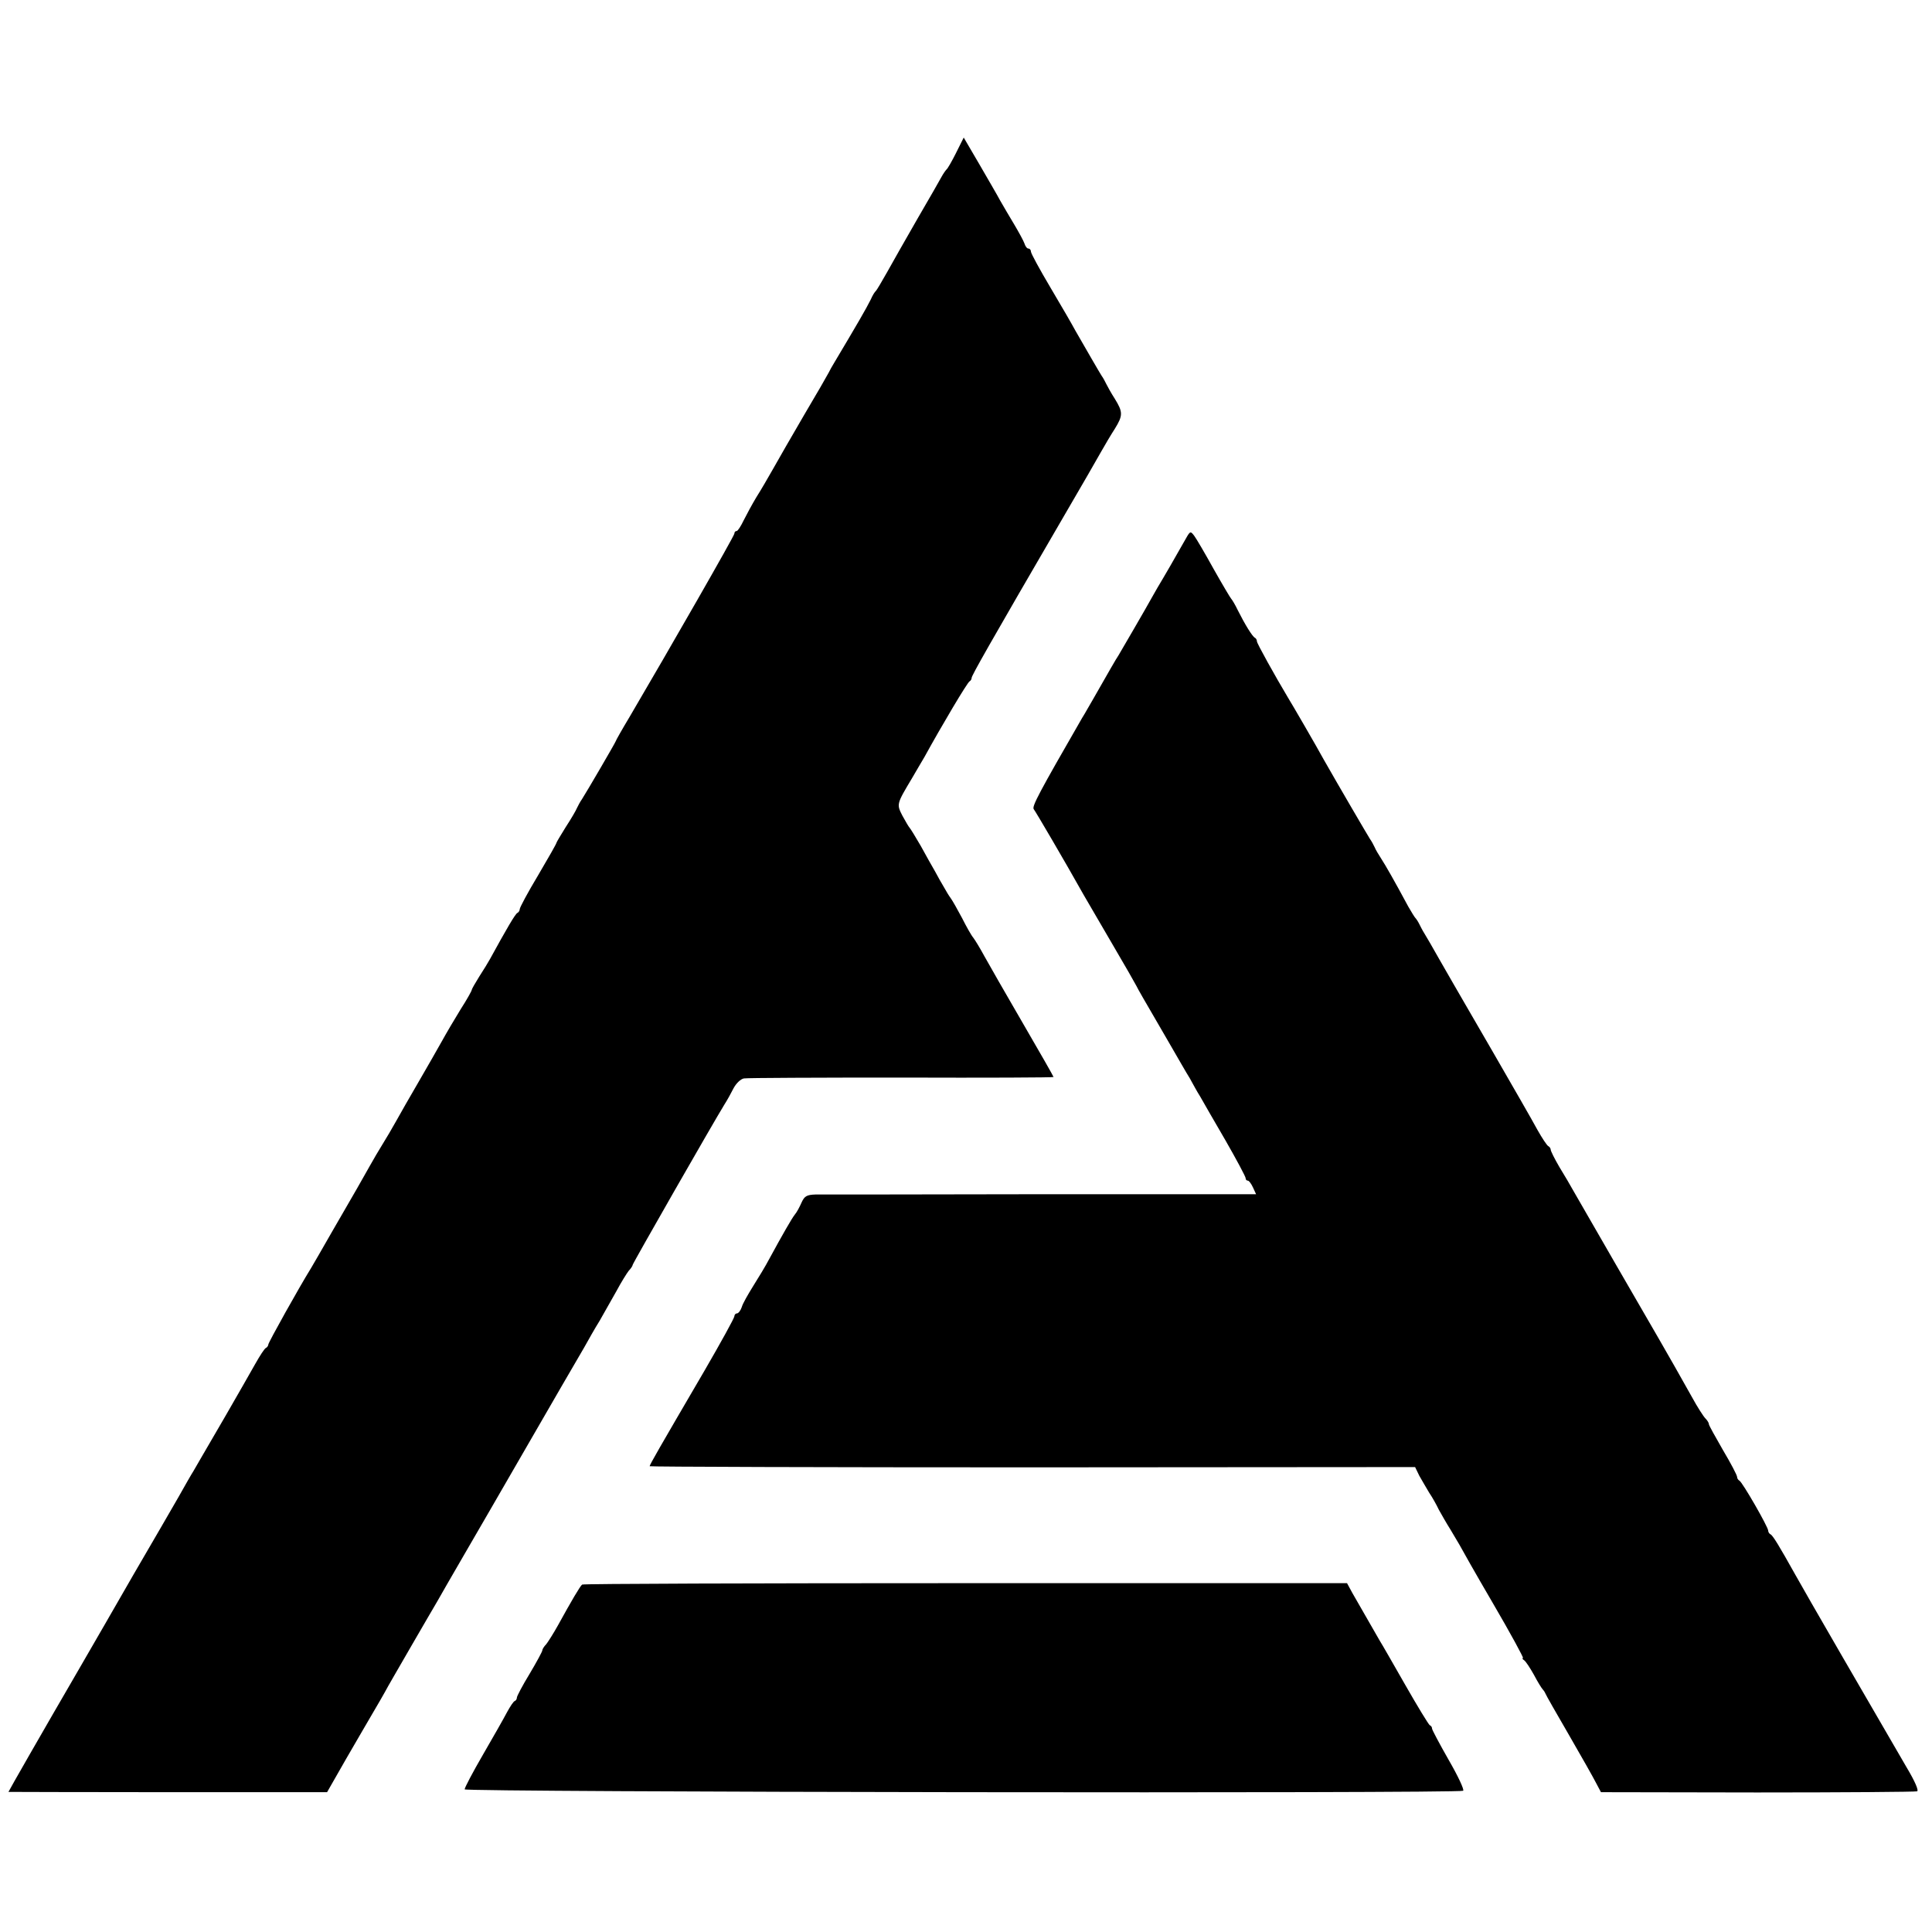
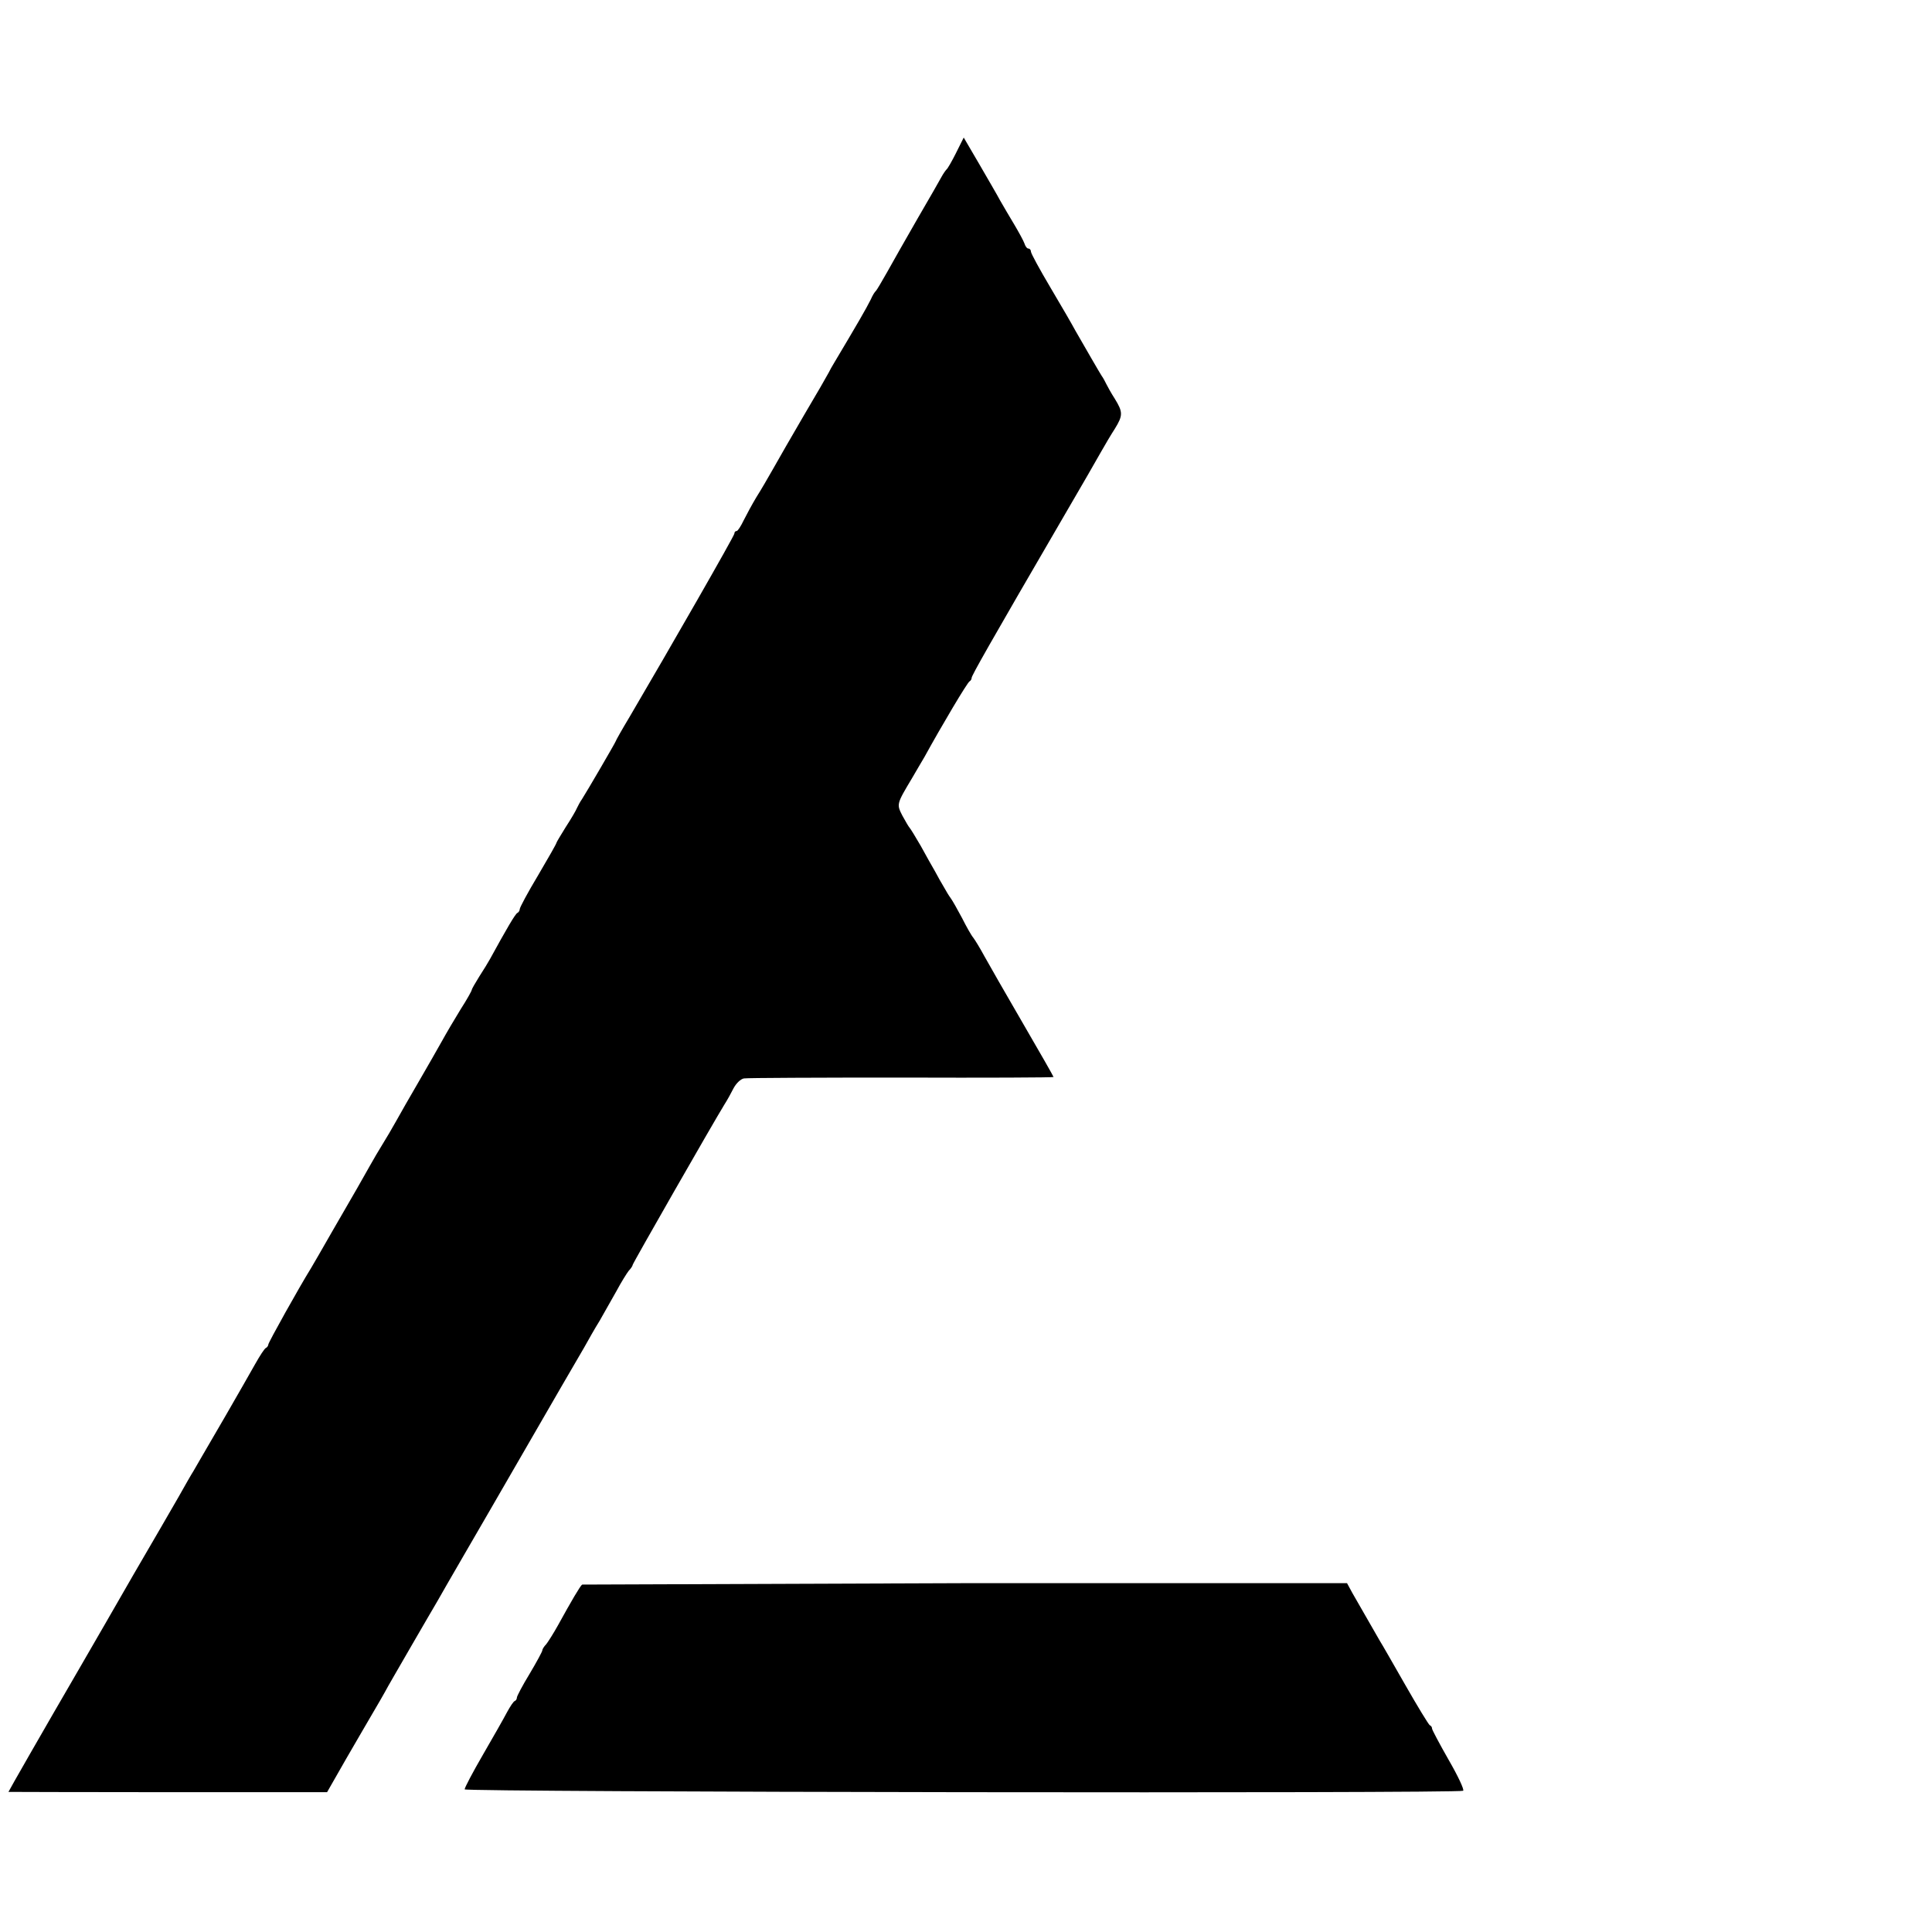
<svg xmlns="http://www.w3.org/2000/svg" version="1.0" width="684pt" height="684pt" viewBox="0 0 684 684" preserveAspectRatio="xMidYMid meet">
  <g transform="translate(0,684) scale(0.1,-0.1)" fill="#000000" stroke="none">
    <path d="M3385 6299 c-15 -30 -30 -56 -34 -59 -3 -3 -11 -14 -17 -25 -6 -11 -44 -78 -85 -148 -41 -71 -89 -156 -108 -190 -19 -34 -37 -64 -40 -67 -4 -3 -12 -16 -18 -30 -17 -34 -46 -84 -130 -225 -7 -11 -15 -26 -19 -34 -4 -8 -43 -76 -87 -150 -44 -75 -93 -161 -110 -191 -17 -30 -43 -75 -59 -100 -15 -25 -35 -62 -45 -82 -10 -21 -21 -38 -25 -38 -5 0 -8 -4 -8 -9 0 -8 -230 -409 -371 -649 -27 -45 -49 -84 -49 -86 0 -3 -102 -178 -120 -206 -6 -8 -13 -22 -17 -30 -3 -8 -21 -39 -40 -68 -18 -29 -33 -54 -33 -56 0 -3 -29 -54 -65 -115 -36 -60 -65 -114 -65 -120 0 -5 -4 -11 -8 -13 -7 -2 -40 -59 -97 -163 -6 -11 -23 -39 -38 -62 -15 -24 -27 -45 -27 -48 0 -3 -17 -34 -39 -68 -21 -34 -51 -85 -67 -114 -16 -28 -53 -94 -83 -145 -30 -51 -65 -113 -79 -138 -14 -25 -35 -61 -47 -80 -12 -19 -33 -55 -47 -80 -30 -53 -43 -77 -132 -230 -36 -63 -70 -122 -75 -130 -41 -66 -151 -263 -151 -270 0 -4 -4 -10 -8 -12 -5 -1 -22 -28 -39 -58 -17 -30 -63 -111 -103 -180 -40 -69 -80 -138 -89 -153 -9 -16 -21 -36 -26 -45 -6 -9 -30 -51 -53 -92 -24 -41 -52 -90 -63 -109 -11 -19 -54 -93 -96 -165 -103 -179 -100 -174 -188 -326 -136 -234 -255 -442 -255 -444 0 0 254 -1 564 -1 l564 0 68 119 c38 65 81 140 96 165 15 25 33 57 41 71 7 14 48 84 90 157 42 72 85 147 96 165 10 18 51 89 91 158 40 69 79 136 87 150 35 61 201 348 263 455 29 50 64 110 78 134 14 25 38 68 55 95 16 28 43 76 60 106 16 30 36 62 43 71 8 8 14 18 14 21 0 5 285 503 325 568 9 14 23 39 32 57 9 17 25 33 37 35 12 2 263 3 559 3 295 -1 537 0 537 2 0 2 -49 88 -109 191 -60 103 -121 210 -136 237 -15 28 -33 57 -39 65 -7 8 -25 40 -40 70 -16 30 -34 62 -40 70 -6 8 -17 26 -24 39 -8 13 -22 38 -31 55 -10 17 -33 58 -51 91 -19 33 -37 62 -40 65 -3 3 -14 22 -25 42 -21 41 -21 41 34 133 16 28 36 61 44 75 61 111 153 266 160 268 4 2 7 8 7 12 0 8 58 111 328 575 58 99 116 200 130 225 14 25 36 62 49 82 29 47 29 59 0 106 -13 20 -26 44 -30 52 -4 8 -11 22 -17 30 -9 14 -51 87 -93 160 -10 19 -50 88 -88 152 -38 64 -69 121 -69 127 0 6 -4 11 -9 11 -5 0 -11 8 -14 18 -3 9 -20 40 -36 67 -17 28 -39 66 -50 85 -10 19 -44 77 -74 129 l-55 94 -27 -54z" />
-     <path d="M4204 4943 c-6 -10 -22 -38 -36 -63 -14 -25 -36 -63 -49 -85 -13 -22 -31 -52 -39 -67 -23 -42 -110 -191 -120 -208 -9 -13 -35 -59 -91 -157 -11 -18 -27 -48 -38 -65 -152 -264 -179 -314 -171 -323 7 -9 108 -181 177 -304 14 -24 60 -103 102 -175 43 -73 80 -138 84 -146 8 -16 19 -35 112 -195 32 -55 66 -115 77 -132 10 -18 26 -48 37 -65 10 -18 51 -89 90 -156 39 -68 71 -128 71 -133 0 -5 3 -9 8 -9 4 0 12 -11 18 -24 l11 -24 -761 0 c-418 -1 -778 -1 -799 -1 -31 -1 -39 -6 -49 -28 -7 -16 -17 -35 -24 -43 -11 -14 -42 -68 -91 -158 -12 -23 -38 -66 -57 -96 -18 -29 -37 -62 -40 -74 -4 -12 -12 -22 -17 -22 -5 0 -9 -5 -9 -10 0 -6 -48 -93 -106 -193 -163 -279 -194 -333 -194 -338 0 -2 610 -4 1355 -4 l1355 1 15 -31 c9 -16 25 -43 35 -60 11 -16 26 -43 34 -60 9 -16 27 -48 41 -70 13 -22 28 -47 32 -54 4 -8 57 -102 119 -208 62 -106 109 -193 106 -193 -4 0 -2 -4 4 -8 6 -4 21 -27 35 -52 13 -25 27 -47 30 -50 3 -3 8 -10 10 -15 2 -6 40 -72 84 -148 44 -76 87 -152 96 -170 l17 -32 553 -1 c305 0 559 2 566 4 7 2 -7 35 -37 85 -121 208 -361 622 -394 682 -57 102 -80 140 -88 143 -4 2 -8 8 -8 13 0 13 -92 173 -102 177 -4 2 -8 8 -8 13 0 6 -22 48 -50 95 -27 47 -50 88 -50 92 0 5 -6 14 -12 20 -7 7 -29 41 -48 76 -38 68 -84 149 -117 206 -28 48 -280 484 -302 523 -10 18 -32 56 -50 85 -17 29 -31 57 -31 62 0 4 -4 10 -8 12 -5 2 -22 28 -39 58 -16 30 -88 155 -159 278 -71 122 -133 230 -139 240 -5 9 -28 49 -50 87 -22 39 -45 79 -52 90 -7 11 -15 27 -19 35 -4 8 -10 17 -13 20 -3 3 -14 21 -25 40 -50 93 -81 147 -96 170 -9 14 -20 32 -23 40 -4 8 -11 22 -17 30 -9 14 -113 192 -163 280 -25 46 -115 201 -127 220 -46 77 -110 192 -110 199 0 5 -3 11 -7 13 -9 4 -36 48 -61 98 -9 19 -20 37 -23 40 -3 3 -31 50 -62 105 -31 56 -62 109 -69 118 -12 16 -14 16 -24 0z" />
-     <path d="M2061 1230 c-7 -5 -37 -56 -86 -145 -15 -27 -34 -57 -41 -66 -8 -8 -14 -18 -14 -22 0 -4 -20 -41 -45 -83 -25 -41 -45 -79 -45 -84 0 -5 -3 -10 -7 -12 -5 -1 -17 -20 -28 -40 -11 -21 -49 -88 -85 -150 -36 -62 -65 -117 -65 -123 0 -10 3519 -15 3535 -5 5 3 -18 52 -51 109 -32 56 -59 107 -59 111 0 5 -3 10 -8 12 -4 2 -43 66 -87 143 -44 77 -84 147 -90 156 -22 38 -78 136 -97 169 l-19 35 -1350 0 c-743 0 -1354 -2 -1358 -5z" />
+     <path d="M2061 1230 c-7 -5 -37 -56 -86 -145 -15 -27 -34 -57 -41 -66 -8 -8 -14 -18 -14 -22 0 -4 -20 -41 -45 -83 -25 -41 -45 -79 -45 -84 0 -5 -3 -10 -7 -12 -5 -1 -17 -20 -28 -40 -11 -21 -49 -88 -85 -150 -36 -62 -65 -117 -65 -123 0 -10 3519 -15 3535 -5 5 3 -18 52 -51 109 -32 56 -59 107 -59 111 0 5 -3 10 -8 12 -4 2 -43 66 -87 143 -44 77 -84 147 -90 156 -22 38 -78 136 -97 169 l-19 35 -1350 0 z" />
  </g>
</svg>